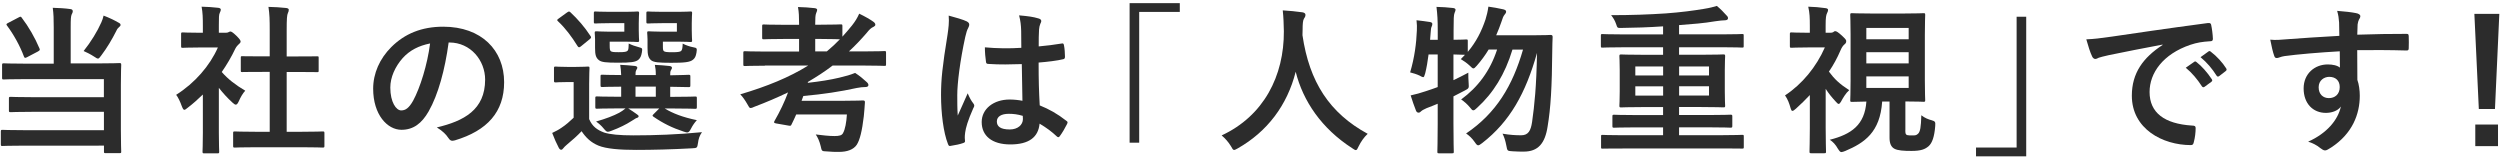
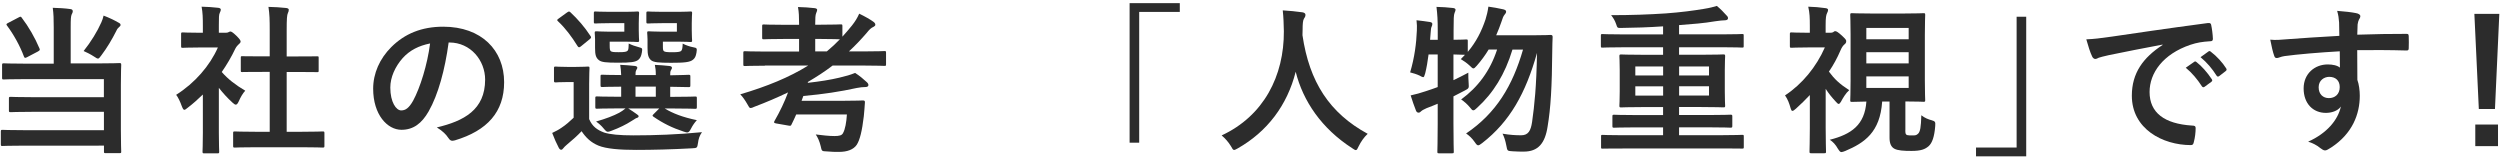
<svg xmlns="http://www.w3.org/2000/svg" version="1.1" x="0px" y="0px" viewBox="0 0 516 33" style="enable-background:new 0 0 516 33;" xml:space="preserve">
  <style type="text/css">
	.st0{fill:#2C2C2C;}
</style>
  <g id="レイヤー_2">
</g>
  <g id="d">
    <g>
      <g>
        <path class="st0" d="M11.09,5.64c0-1.75-0.03-2.74-0.2-4.03c1.19,0.03,2.51,0.1,3.63,0.26c0.33,0.03,0.5,0.2,0.5,0.43     c0,0.26-0.1,0.43-0.23,0.69c-0.16,0.36-0.2,0.96-0.2,2.64v7.46h5.51c3.2,0,4.32-0.07,4.52-0.07c0.36,0,0.4,0.03,0.4,0.4     c0,0.2-0.07,1.35-0.07,4.03v9.31c0,2.97,0.07,4.32,0.07,4.52c0,0.3-0.03,0.33-0.4,0.33h-2.8c-0.33,0-0.36-0.03-0.36-0.33v-1.22     H5.08c-3.23,0-4.36,0.07-4.55,0.07c-0.33,0-0.36-0.03-0.36-0.36v-2.57c0-0.36,0.03-0.4,0.36-0.4c0.2,0,1.32,0.07,4.55,0.07h16.37     v-3.79H6.76c-3.23,0-4.32,0.07-4.52,0.07c-0.36,0-0.4-0.03-0.4-0.36v-2.44c0-0.33,0.03-0.36,0.4-0.36c0.2,0,1.29,0.07,4.52,0.07     h14.68v-3.73H5.28c-3.23,0-4.29,0.07-4.49,0.07c-0.33,0-0.36-0.03-0.36-0.36v-2.57c0-0.36,0.03-0.4,0.36-0.4     c0.2,0,1.25,0.07,4.49,0.07h5.81V5.64z M3.86,3.59c0.36-0.2,0.46-0.2,0.63,0.07c1.39,1.81,2.71,4.09,3.66,6.34     c0.13,0.33,0.1,0.36-0.33,0.63l-2.21,1.16c-0.43,0.23-0.53,0.2-0.66-0.1c-0.82-2.24-2.21-4.69-3.5-6.4     c-0.2-0.26-0.17-0.36,0.23-0.56L3.86,3.59z M20.92,4.61c0.23-0.5,0.33-0.86,0.46-1.39c1.06,0.4,2.18,0.92,3.14,1.48     c0.3,0.17,0.36,0.26,0.36,0.46c0,0.13-0.07,0.23-0.33,0.46c-0.2,0.17-0.36,0.33-0.56,0.79c-0.92,1.81-1.88,3.43-3.1,5.05     c-0.33,0.43-0.46,0.63-0.66,0.63c-0.17,0-0.4-0.13-0.79-0.4c-0.76-0.5-1.62-0.92-2.18-1.16C18.78,8.64,20.1,6.46,20.92,4.61z" />
        <path class="st0" d="M41.88,19.5c-1.02,0.99-2.05,1.91-3.14,2.74c-0.33,0.26-0.53,0.43-0.69,0.43c-0.2,0-0.33-0.26-0.53-0.76     c-0.33-0.92-0.73-1.78-1.16-2.34c3.86-2.44,6.96-6.01,8.61-9.77h-3.73c-2.51,0-3.3,0.07-3.5,0.07c-0.33,0-0.36-0.03-0.36-0.36     V7.05c0-0.33,0.03-0.36,0.36-0.36c0.2,0,0.99,0.07,3.5,0.07h0.63V5.41c0-1.75-0.03-2.8-0.26-4.03c1.25,0.03,2.24,0.1,3.43,0.23     c0.33,0.03,0.53,0.2,0.53,0.33c0,0.3-0.1,0.46-0.2,0.69c-0.2,0.4-0.2,0.96-0.2,2.64v1.49h1.39c0.3,0,0.46-0.03,0.63-0.13     c0.13-0.07,0.26-0.13,0.36-0.13c0.2,0,0.53,0.2,1.22,0.86c0.63,0.63,0.89,0.96,0.89,1.19c0,0.17-0.07,0.33-0.33,0.53     c-0.3,0.3-0.49,0.46-0.76,0.96c-0.79,1.68-1.75,3.3-2.8,4.82c1.29,1.48,2.84,2.67,4.85,3.86c-0.5,0.53-0.96,1.32-1.32,2.15     c-0.23,0.49-0.4,0.73-0.63,0.73c-0.17,0-0.36-0.13-0.66-0.4c-1.06-0.96-2.01-2.01-2.84-3.07v9.27c0,2.44,0.07,3.73,0.07,3.89     c0,0.33-0.03,0.36-0.4,0.36h-2.64c-0.36,0-0.4-0.03-0.4-0.36c0-0.2,0.07-1.45,0.07-3.89V19.5z M52.9,30.39     c-3.14,0-4.22,0.07-4.42,0.07c-0.33,0-0.36-0.03-0.36-0.36v-2.61c0-0.33,0.03-0.36,0.36-0.36c0.2,0,1.29,0.07,4.42,0.07h2.77     V14.84h-1.48c-2.94,0-3.96,0.03-4.16,0.03c-0.3,0-0.33,0-0.33-0.33v-2.61c0-0.33,0.03-0.33,0.33-0.33c0.2,0,1.22,0.03,4.16,0.03     h1.48V6.4c0-2.34-0.03-3.47-0.26-4.98c1.25,0.03,2.51,0.1,3.66,0.23c0.3,0.03,0.53,0.17,0.53,0.33c0,0.26-0.03,0.43-0.17,0.69     c-0.2,0.4-0.26,1.22-0.26,3.63v5.35h2.08c2.94,0,3.96-0.03,4.16-0.03c0.33,0,0.36,0,0.36,0.33v2.61c0,0.33-0.03,0.33-0.36,0.33     c-0.2,0-1.22-0.03-4.16-0.03h-2.08v12.34h3c3.14,0,4.19-0.07,4.39-0.07c0.36,0,0.4,0.03,0.4,0.36v2.61c0,0.33-0.03,0.36-0.4,0.36     c-0.2,0-1.25-0.07-4.39-0.07H52.9z" />
        <path class="st0" d="M92.6,8.77c-0.76,5.61-2.15,10.76-4.13,14.22c-1.42,2.48-3.14,3.8-5.61,3.8c-2.9,0-5.84-3.1-5.84-8.48     c0-3.17,1.35-6.2,3.73-8.58c2.77-2.77,6.27-4.22,10.73-4.22c7.92,0,12.57,4.88,12.57,11.45c0,6.14-3.47,10-10.16,12.01     c-0.69,0.2-0.99,0.07-1.42-0.59c-0.36-0.56-1.06-1.32-2.31-2.08c5.58-1.32,9.97-3.63,9.97-9.87c0-3.93-2.97-7.66-7.39-7.66H92.6z      M83.13,11.97c-1.58,1.78-2.57,3.99-2.57,6.1c0,3.04,1.22,4.72,2.24,4.72c0.86,0,1.58-0.43,2.47-2.01     c1.45-2.67,2.94-7.43,3.5-11.81C86.46,9.43,84.61,10.35,83.13,11.97z" />
        <path class="st0" d="M121.6,24.58c0.66,1.55,1.68,2.24,3.07,2.77c1.22,0.4,3.23,0.59,6.1,0.59c4.26,0,9.17-0.17,14.12-0.66     c-0.5,0.69-0.73,1.42-0.82,2.21c-0.17,1.06-0.17,1.06-1.22,1.12c-4.19,0.23-8.12,0.33-11.55,0.33c-3.4,0-6.2-0.23-7.79-0.89     c-1.52-0.63-2.57-1.62-3.47-2.97c-0.86,0.92-1.88,1.81-3.07,2.81c-0.33,0.3-0.53,0.46-0.69,0.69s-0.3,0.33-0.46,0.33     c-0.2,0-0.36-0.17-0.5-0.43c-0.46-0.86-0.89-1.85-1.35-3.04c0.82-0.4,1.29-0.63,1.95-1.09c0.86-0.56,1.68-1.29,2.48-2.05v-7.36     h-1.35c-1.72,0-2.15,0.07-2.31,0.07c-0.36,0-0.4-0.03-0.4-0.4v-2.51c0-0.33,0.03-0.36,0.4-0.36c0.17,0,0.59,0.07,2.31,0.07h1.85     c1.72,0,2.24-0.07,2.41-0.07c0.33,0,0.36,0.03,0.36,0.36c0,0.2-0.07,1.16-0.07,3.2V24.58z M119.95,9.53     c-0.2,0.17-0.33,0.23-0.43,0.23c-0.1,0-0.2-0.07-0.3-0.23c-1.22-1.98-2.57-3.76-4.06-5.15c-0.26-0.23-0.2-0.3,0.16-0.56     l1.68-1.22c0.4-0.26,0.46-0.3,0.73-0.07c1.52,1.42,2.94,3.04,4.16,4.92c0.17,0.26,0.17,0.36-0.2,0.66L119.95,9.53z M125.8,4.78     c-2.01,0-2.67,0.07-2.87,0.07c-0.33,0-0.36-0.03-0.36-0.36V2.73c0-0.33,0.03-0.36,0.36-0.36c0.2,0,0.86,0.07,2.87,0.07h3.37     c1.58,0,2.15-0.07,2.34-0.07c0.36,0,0.4,0.03,0.4,0.36c0,0.2-0.07,0.76-0.07,2.11v1.39c0,1.32,0.07,1.91,0.07,2.11     c0,0.3-0.03,0.33-0.4,0.33c-0.2,0-0.76-0.07-2.34-0.07h-3.33v0.82c0,0.76,0.07,0.99,0.2,1.12c0.23,0.2,0.59,0.23,1.68,0.23     c1.19,0,1.58-0.07,1.82-0.3c0.2-0.23,0.2-0.69,0.23-1.49c0.66,0.33,1.32,0.56,2.18,0.79c0.63,0.17,0.66,0.2,0.53,1.06     c-0.13,0.76-0.33,1.15-0.69,1.48c-0.59,0.53-1.68,0.63-4.19,0.63c-2.54,0-3.47-0.1-3.99-0.53c-0.63-0.5-0.79-1.12-0.79-2.51V8.14     c0-0.69-0.07-1.09-0.07-1.32c0-0.33,0.03-0.36,0.4-0.36c0.2,0,0.79,0.07,2.15,0.07h3.56V4.78H125.8z M127.78,22.37     c-3.23,0-4.36,0.07-4.55,0.07c-0.33,0-0.36-0.03-0.36-0.4v-1.78c0-0.33,0.03-0.36,0.36-0.36c0.2,0,1.32,0.07,4.55,0.07h0.43     v-2.08c-2.71,0-3.7,0.07-3.86,0.07c-0.36,0-0.4-0.03-0.4-0.4v-1.78c0-0.33,0.03-0.36,0.4-0.36c0.17,0,1.16,0.07,3.86,0.07     c-0.03-0.89-0.1-1.45-0.2-2.11c1.19,0.07,1.88,0.1,3,0.23c0.3,0.03,0.53,0.16,0.53,0.33c0,0.2-0.07,0.26-0.2,0.5     c-0.17,0.33-0.17,0.56-0.17,1.06h4.19c0-0.96-0.07-1.52-0.2-2.11c1.19,0.07,1.91,0.1,3,0.23c0.33,0.03,0.53,0.16,0.53,0.36     s-0.07,0.26-0.2,0.5c-0.16,0.26-0.16,0.56-0.16,0.99v0.07c2.61-0.03,3.56-0.1,3.76-0.1c0.36,0,0.4,0.03,0.4,0.36v1.78     c0,0.36-0.03,0.4-0.4,0.4c-0.2,0-1.16-0.03-3.76-0.07v2.08h0.59c3.23,0,4.36-0.07,4.55-0.07c0.33,0,0.36,0.03,0.36,0.36v1.78     c0,0.36-0.03,0.4-0.36,0.4c-0.2,0-1.32-0.07-4.55-0.07h-1.72c1.68,1.02,3.73,1.81,6.63,2.41c-0.46,0.5-0.89,1.12-1.19,1.72     c-0.3,0.59-0.5,0.82-0.83,0.82c-0.16,0-0.43-0.1-0.76-0.2c-2.24-0.73-4.19-1.68-6.2-3.07c-0.26-0.2-0.2-0.26,0.1-0.56l1.12-1.12     h-6.4c0.59,0.36,1.15,0.73,1.68,1.12c0.33,0.23,0.46,0.33,0.46,0.49c0,0.17-0.16,0.3-0.43,0.36c-0.23,0.07-0.66,0.43-1.06,0.63     c-1.06,0.69-2.54,1.42-4.06,1.98c-0.36,0.13-0.59,0.23-0.79,0.23c-0.3,0-0.49-0.23-0.92-0.73c-0.43-0.53-0.96-0.99-1.52-1.39     c1.98-0.56,3.63-1.19,4.78-1.81c0.43-0.23,0.86-0.53,1.29-0.89H127.78z M135.36,19.96v-2.08h-4.19v2.08H135.36z M136.65,4.78     c-2.05,0-2.64,0.07-2.84,0.07c-0.36,0-0.4-0.03-0.4-0.36V2.73c0-0.33,0.03-0.36,0.4-0.36c0.2,0,0.79,0.07,2.84,0.07h3.5     c1.55,0,2.15-0.07,2.34-0.07c0.33,0,0.36,0.03,0.36,0.36c0,0.2-0.07,0.76-0.07,2.11v1.39c0,1.32,0.07,1.91,0.07,2.11     c0,0.3-0.03,0.33-0.36,0.33c-0.2,0-0.79-0.07-2.34-0.07h-3.33v0.86c0,0.76,0.03,0.92,0.2,1.09c0.2,0.17,0.56,0.23,1.78,0.23     c1.02,0,1.58-0.07,1.78-0.26c0.23-0.2,0.3-0.69,0.33-1.52c0.63,0.33,1.48,0.63,2.21,0.76c0.76,0.13,0.76,0.23,0.63,1.12     c-0.13,0.76-0.33,1.12-0.69,1.42c-0.63,0.56-1.88,0.66-4.52,0.66c-2.64,0-3.63-0.1-4.16-0.53c-0.56-0.5-0.73-1.12-0.73-2.51V8.14     c0-0.69-0.07-1.09-0.07-1.32c0-0.33,0.03-0.36,0.36-0.36c0.23,0,0.79,0.07,2.21,0.07h3.56V4.78H136.65z" />
        <path class="st0" d="M157.87,13.56c-2.9,0-3.89,0.07-4.09,0.07c-0.33,0-0.36-0.03-0.36-0.36v-2.34c0-0.33,0.03-0.36,0.36-0.36     c0.2,0,1.19,0.07,4.09,0.07h7.06V8.04h-3.04c-3,0-4.03,0.07-4.22,0.07c-0.33,0-0.36-0.03-0.36-0.36V5.41     c0-0.33,0.03-0.36,0.36-0.36c0.2,0,1.22,0.07,4.22,0.07h3.04V4.88c0-1.35-0.03-2.38-0.23-3.43c1.25,0.03,2.28,0.1,3.43,0.23     c0.33,0.03,0.53,0.17,0.53,0.33c0,0.23-0.1,0.43-0.2,0.69c-0.17,0.4-0.2,1.06-0.2,2.24v0.16h1.06c3,0,3.99-0.07,4.19-0.07     c0.33,0,0.36,0.03,0.36,0.36v2.18c0.66-0.73,1.32-1.49,1.98-2.31c0.69-0.89,1.06-1.48,1.49-2.44c1.22,0.59,2.21,1.16,2.9,1.65     c0.3,0.2,0.43,0.43,0.43,0.63s-0.17,0.33-0.36,0.43c-0.53,0.23-0.86,0.56-1.39,1.22c-1.19,1.39-2.41,2.67-3.7,3.86h3.2     c2.9,0,3.93-0.07,4.13-0.07c0.3,0,0.33,0.03,0.33,0.36v2.34c0,0.33-0.03,0.36-0.33,0.36c-0.2,0-1.22-0.07-4.13-0.07h-6.57     c-1.62,1.25-3.33,2.34-5.08,3.37c0,0.07-0.03,0.13-0.07,0.2c2.64-0.3,4.69-0.63,6.5-1.06c1.52-0.36,2.21-0.56,3.3-0.99     c0.92,0.59,1.75,1.29,2.38,1.88c0.26,0.23,0.36,0.43,0.36,0.63s-0.17,0.4-0.56,0.4c-0.53,0-1.25,0.07-1.85,0.2     c-3.33,0.73-6.9,1.29-11.02,1.65c-0.1,0.33-0.23,0.66-0.36,0.99h8.78c2.77,0,3.66-0.07,3.86-0.07c0.33,0,0.46,0.1,0.43,0.43     c-0.07,0.89-0.13,1.98-0.23,2.84c-0.36,3.07-0.82,4.88-1.45,5.87c-0.66,0.99-1.95,1.48-3.66,1.48c-0.79,0-1.55,0-2.54-0.1     c-1.06-0.03-1.02-0.07-1.25-1.09c-0.23-0.96-0.59-1.78-1.02-2.41c1.45,0.17,2.67,0.33,3.86,0.33c0.99,0,1.55-0.13,1.78-0.63     c0.43-0.76,0.69-2.21,0.79-3.83h-10.46c-0.33,0.73-0.63,1.42-0.96,2.05c-0.13,0.3-0.2,0.33-0.59,0.26l-2.64-0.46     c-0.43-0.1-0.46-0.2-0.3-0.49c1.12-1.95,2.08-3.93,2.8-5.91c-2.21,1.06-4.52,2.05-6.96,2.97c-0.36,0.17-0.59,0.26-0.76,0.26     c-0.26,0-0.36-0.23-0.69-0.82c-0.43-0.76-0.96-1.52-1.45-2.01c5.48-1.62,10.1-3.5,14.02-5.94H157.87z M170.64,10.62     c0.96-0.79,1.85-1.62,2.71-2.51c-0.36,0-1.42-0.07-4.03-0.07h-1.06v2.57H170.64z" />
-         <path class="st0" d="M199.55,4.42c0.36,0.2,0.5,0.4,0.5,0.66c0,0.23-0.1,0.46-0.23,0.73c-0.23,0.4-0.36,0.86-0.59,1.81     c-1.09,4.98-1.65,9.6-1.65,12.01c0,1.32,0,2.84,0.1,4.22c0.66-1.52,1.35-2.94,2.05-4.59c0.46,1.06,0.73,1.52,1.16,2.08     c0.13,0.17,0.2,0.3,0.2,0.46c0,0.17-0.07,0.33-0.2,0.53c-1.16,2.61-1.55,4.06-1.68,5.02c-0.13,0.92-0.07,1.42-0.03,1.75     c0.03,0.23-0.1,0.33-0.4,0.43c-0.63,0.23-1.58,0.43-2.47,0.56c-0.36,0.1-0.5,0.07-0.66-0.4c-0.92-2.34-1.42-6.27-1.42-10.07     c0-3.17,0.26-5.81,1.35-12.51c0.17-1.16,0.36-2.57,0.23-3.89C197.11,3.56,198.89,4.08,199.55,4.42z M210.9,13.23     c-2.24,0.07-4.55,0.13-6.8-0.03c-0.43,0-0.56-0.1-0.59-0.43c-0.13-0.79-0.23-1.98-0.23-3c2.48,0.23,5.05,0.26,7.52,0.1     c0-1.19-0.03-2.24-0.03-3.47c-0.03-1.19-0.13-2.05-0.43-3.23c1.91,0.17,2.9,0.3,3.99,0.63c0.36,0.1,0.59,0.26,0.59,0.56     c0,0.16-0.07,0.26-0.2,0.56c-0.13,0.3-0.23,0.73-0.26,1.16c-0.07,1.12-0.07,1.98-0.07,3.5c1.55-0.13,3.27-0.36,4.69-0.59     c0.4-0.1,0.46,0.03,0.53,0.4c0.13,0.59,0.2,1.65,0.2,2.34c0,0.3-0.13,0.46-0.36,0.49c-1.19,0.3-3.37,0.56-5.08,0.69     c0,3.7,0.07,6.01,0.23,8.84c1.95,0.79,3.63,1.72,5.48,3.17c0.3,0.2,0.33,0.3,0.17,0.66c-0.43,0.86-0.96,1.78-1.52,2.54     c-0.1,0.13-0.2,0.2-0.3,0.2c-0.1,0-0.2-0.07-0.3-0.16c-1.02-0.96-2.11-1.78-3.56-2.64c-0.26,2.77-2.15,4.29-6.04,4.29     c-3.79,0-5.91-1.78-5.91-4.62c0-2.71,2.44-4.65,5.77-4.65c0.86,0,1.85,0.1,2.64,0.26C210.97,18.24,210.94,15.83,210.9,13.23z      M208.23,23.49c-1.55,0-2.48,0.56-2.48,1.58s0.73,1.65,2.67,1.65c1.65,0,2.71-0.96,2.71-2.15c0-0.23,0-0.4-0.03-0.66     C210.04,23.59,209.15,23.49,208.23,23.49z" />
        <path class="st0" d="M243.51,0.65v1.81h-8.38v26.99h-1.98V0.65H243.51z" />
        <path class="st0" d="M280.43,30.19c-0.26,0.56-0.36,0.79-0.59,0.79c-0.17,0-0.36-0.13-0.76-0.4c-6.3-4.06-10.13-9.7-11.65-15.77     c-1.75,6.96-5.91,12.38-11.95,15.81c-0.36,0.2-0.59,0.33-0.76,0.33c-0.23,0-0.36-0.23-0.66-0.79c-0.56-0.92-1.22-1.62-1.91-2.21     c8.68-4.03,12.9-12.28,12.84-21.52c-0.03-1.45-0.07-2.84-0.23-4.29c1.29,0.07,2.87,0.23,4.06,0.4c0.43,0.07,0.63,0.26,0.63,0.53     c0,0.36-0.17,0.56-0.33,0.82c-0.2,0.33-0.26,1.12-0.26,2.18c-0.03,0.4-0.03,0.79-0.03,1.19c1.42,9.67,5.58,16.07,13.46,20.36     C281.52,28.34,280.9,29.23,280.43,30.19z" />
        <path class="st0" d="M294.85,11.28c-0.17,1.35-0.4,2.71-0.69,3.86c-0.17,0.56-0.23,0.79-0.43,0.79c-0.13,0-0.36-0.13-0.73-0.33     c-0.53-0.26-1.39-0.53-1.95-0.66c0.92-3.07,1.29-6.07,1.39-8.65c0.03-0.63,0.03-1.29-0.07-2.11c0.89,0.1,1.98,0.23,2.77,0.36     c0.36,0.07,0.49,0.2,0.49,0.4s-0.03,0.3-0.13,0.53c-0.13,0.26-0.17,0.59-0.2,1.12c-0.03,0.53-0.07,1.06-0.13,1.62h1.58V6.4     c0-2.34-0.07-3.33-0.26-4.98c1.22,0.03,2.28,0.1,3.4,0.23c0.33,0.03,0.53,0.17,0.53,0.33c0,0.26-0.1,0.43-0.2,0.69     c-0.17,0.4-0.2,1.22-0.2,3.66v1.88c1.75,0,2.41-0.07,2.57-0.07c0.33,0,0.36,0.03,0.36,0.33v2.24c1.75-2.08,2.84-4.26,3.66-6.7     c0.26-0.86,0.46-1.65,0.59-2.64c0.89,0.13,2.15,0.33,3.1,0.56c0.36,0.1,0.56,0.23,0.56,0.46c0,0.23-0.1,0.4-0.33,0.66     s-0.4,0.69-0.66,1.52c-0.3,0.89-0.66,1.78-1.06,2.71h7.69c2.51,0,3.3-0.07,3.5-0.07c0.36,0,0.46,0.1,0.46,0.43     c-0.03,0.89-0.07,1.78-0.07,2.57c-0.07,7.89-0.33,12.08-0.96,15.87c-0.53,3.53-1.98,5.21-4.92,5.21c-0.59,0-1.52,0-2.38-0.07     c-1.02-0.07-1.02-0.07-1.22-1.15c-0.2-1.06-0.46-1.85-0.79-2.48c1.52,0.26,2.67,0.33,3.86,0.33c1.48,0,1.98-0.99,2.24-2.74     c0.5-3.56,0.89-7.23,1.02-14.26c-2.34,8.32-5.61,14.19-11.32,18.61c-0.4,0.3-0.63,0.46-0.82,0.46c-0.23,0-0.4-0.2-0.69-0.63     c-0.56-0.82-1.22-1.42-1.81-1.81c6.24-4.22,9.6-9.87,11.75-17.32h-2.18c-1.55,5.11-3.96,8.98-7.29,12.01     c-0.36,0.36-0.59,0.53-0.79,0.53s-0.36-0.16-0.66-0.56c-0.56-0.69-1.25-1.29-1.85-1.68c3.46-2.54,5.97-5.87,7.42-10.3h-1.75     c-0.69,1.15-1.52,2.28-2.44,3.33c-0.36,0.4-0.53,0.56-0.69,0.56c-0.2,0-0.36-0.16-0.73-0.53c-0.63-0.59-1.32-1.06-1.88-1.39     l0.86-0.89c-0.33,0-1.06-0.03-2.38-0.07v5.31c0.96-0.46,1.98-0.96,3.07-1.55c0,0.59,0,1.48,0.07,2.21     c0.07,0.99,0.07,1.02-0.83,1.49c-0.79,0.43-1.55,0.82-2.31,1.19v5.58c0,3.76,0.07,5.64,0.07,5.81c0,0.33-0.03,0.36-0.36,0.36     h-2.67c-0.33,0-0.36-0.03-0.36-0.36c0-0.2,0.07-2.05,0.07-5.78v-4.09c-0.76,0.33-1.55,0.63-2.31,0.92     c-0.49,0.23-0.89,0.43-1.06,0.59c-0.2,0.2-0.36,0.33-0.56,0.33c-0.23,0-0.4-0.1-0.53-0.36c-0.4-0.96-0.79-2.18-1.12-3.2     c1.09-0.23,2.01-0.5,3.1-0.86c0.83-0.26,1.65-0.56,2.48-0.86v-6.73H294.85z" />
        <path class="st0" d="M334.88,30.65c-2.9,0-3.89,0.03-4.09,0.03c-0.33,0-0.33-0.03-0.33-0.33v-2.15c0-0.33,0-0.36,0.33-0.36     c0.2,0,1.19,0.07,4.09,0.07h8.38v-1.62h-5.61c-3.2,0-4.29,0.07-4.49,0.07c-0.33,0-0.36-0.03-0.36-0.4v-1.88     c0-0.36,0.03-0.4,0.36-0.4c0.2,0,1.29,0.07,4.49,0.07h5.61V22.1h-4.03c-3.23,0-4.39,0.07-4.59,0.07c-0.36,0-0.4-0.03-0.4-0.36     c0-0.2,0.07-0.96,0.07-2.94v-4.39c0-1.85-0.07-2.64-0.07-2.84c0-0.36,0.03-0.4,0.4-0.4c0.2,0,1.35,0.07,4.59,0.07h4.03V9.76     h-8.38c-2.94,0-3.93,0.07-4.13,0.07c-0.3,0-0.33-0.03-0.33-0.36V7.39c0-0.33,0.03-0.36,0.33-0.36c0.2,0,1.19,0.07,4.13,0.07h8.38     V5.44c-2.97,0.2-5.87,0.3-8.74,0.33c-0.69,0-0.69,0-0.96-0.82c-0.26-0.76-0.59-1.25-1.02-1.82c4.13,0,7.75-0.13,11.25-0.36     c3.2-0.23,5.78-0.59,7.79-0.92c1.42-0.23,2.01-0.4,2.77-0.63c0.69,0.56,1.48,1.35,2.05,2.01c0.2,0.2,0.26,0.33,0.26,0.56     c0,0.26-0.3,0.4-0.66,0.4c-0.4,0-1.06,0.07-1.98,0.2c-2.31,0.4-4.78,0.59-7.46,0.79v1.91h8.88c2.94,0,3.93-0.07,4.13-0.07     c0.33,0,0.33,0.03,0.33,0.36v2.08c0,0.33,0,0.36-0.33,0.36c-0.2,0-1.19-0.07-4.13-0.07h-8.88v1.55h4.52     c3.23,0,4.39-0.07,4.59-0.07c0.36,0,0.4,0.03,0.4,0.4c0,0.2-0.07,0.99-0.07,2.84v4.39c0,1.98,0.07,2.74,0.07,2.94     c0,0.33-0.03,0.36-0.4,0.36c-0.2,0-1.35-0.07-4.59-0.07h-4.52v1.65h6.1c3.2,0,4.29-0.07,4.49-0.07c0.36,0,0.4,0.03,0.4,0.4v1.88     c0,0.36-0.03,0.4-0.4,0.4c-0.2,0-1.29-0.07-4.49-0.07h-6.1v1.62h8.94c2.9,0,3.89-0.07,4.09-0.07c0.3,0,0.33,0.03,0.33,0.36v2.15     c0,0.3-0.03,0.33-0.33,0.33c-0.2,0-1.19-0.03-4.09-0.03H334.88z M343.27,15.57v-1.85h-5.74v1.85H343.27z M343.27,19.73v-1.91     h-5.74v1.91H343.27z M346.57,13.72v1.85h6.17v-1.85H346.57z M352.74,17.81h-6.17v1.91h6.17V17.81z" />
        <path class="st0" d="M377.75,6.76c0.33,0,0.46-0.03,0.63-0.13c0.1-0.07,0.23-0.2,0.4-0.2c0.26,0,0.59,0.2,1.39,0.92     c0.73,0.69,0.89,0.89,0.89,1.12c0,0.33-0.1,0.49-0.4,0.73c-0.23,0.2-0.5,0.53-0.79,1.22c-0.66,1.55-1.45,3-2.38,4.36     c1.12,1.52,2.18,2.54,4.19,3.83c-0.69,0.59-1.32,1.65-1.72,2.41c-0.17,0.26-0.3,0.43-0.46,0.43c-0.13,0-0.3-0.13-0.53-0.4     c-0.86-0.92-1.55-1.78-2.15-2.71v8.05c0,2.44,0.07,4.72,0.07,4.88c0,0.33-0.03,0.36-0.4,0.36h-2.61c-0.36,0-0.4-0.03-0.4-0.36     c0-0.2,0.07-2.44,0.07-4.88v-6.77c-0.92,0.99-1.88,1.91-2.87,2.81c-0.33,0.3-0.56,0.46-0.73,0.46s-0.26-0.2-0.36-0.53     c-0.3-1.06-0.59-1.85-1.16-2.67c3.56-2.34,6.47-5.91,8.22-9.9h-3.46c-2.41,0-3.2,0.07-3.4,0.07c-0.33,0-0.36-0.03-0.36-0.36V7.05     c0-0.33,0.03-0.36,0.36-0.36c0.2,0,0.99,0.07,3.4,0.07h0.36V5.41c0-1.75-0.03-2.71-0.33-4.03c1.22,0.03,2.41,0.13,3.56,0.3     c0.33,0.03,0.53,0.17,0.53,0.33c0,0.3-0.1,0.46-0.2,0.69c-0.2,0.4-0.3,0.89-0.3,2.57v1.49H377.75z M393.26,26.82     c0,0.69,0.03,0.92,0.36,1.06c0.23,0.07,0.63,0.07,1.09,0.07c0.56,0,0.82,0,1.19-0.36c0.43-0.43,0.59-1.29,0.66-3.8     c0.76,0.59,1.48,0.86,2.11,1.02c0.76,0.23,0.82,0.33,0.76,1.19c-0.17,2.24-0.63,3.5-1.35,4.16c-0.76,0.66-1.62,0.99-3.53,0.99     c-1.62,0-2.84-0.07-3.56-0.46c-0.66-0.36-0.99-1.09-0.99-2.24v-7.49h-1.52c-0.43,6.34-3.63,8.51-7.62,10.2     c-0.36,0.13-0.59,0.23-0.79,0.23c-0.26,0-0.4-0.2-0.73-0.69c-0.46-0.83-1.02-1.45-1.68-1.85c4.42-1.12,7.23-3.04,7.56-7.89     c-2.01,0.03-2.84,0.07-2.97,0.07c-0.33,0-0.36-0.03-0.36-0.36c0-0.23,0.07-1.42,0.07-4.03V7.15c0-2.61-0.07-3.83-0.07-4.03     c0-0.36,0.03-0.4,0.36-0.4c0.16,0,1.19,0.07,4.09,0.07h6.53c2.9,0,3.89-0.07,4.13-0.07c0.33,0,0.36,0.03,0.36,0.4     c0,0.2-0.07,1.42-0.07,4.03v9.47c0,2.61,0.07,3.83,0.07,4.03c0,0.33-0.03,0.36-0.36,0.36c-0.23,0-1.16-0.07-3.73-0.07V26.82z      M385.21,5.77v2.34h8.74V5.77H385.21z M393.95,13.09v-2.31h-8.74v2.31H393.95z M393.95,15.77h-8.74v2.38h8.74V15.77z" />
        <path class="st0" d="M407.85,32.27v-1.82h8.38V3.46h1.98v28.81H407.85z" />
        <path class="st0" d="M446.36,9.2c-4.03,0.76-7.56,1.45-11.09,2.18c-1.25,0.3-1.58,0.36-2.08,0.53c-0.23,0.1-0.46,0.26-0.73,0.26     c-0.23,0-0.5-0.2-0.63-0.49c-0.43-0.89-0.79-2.05-1.22-3.56c1.68-0.07,2.67-0.2,5.25-0.56c4.06-0.59,11.32-1.68,19.83-2.8     c0.49-0.07,0.66,0.13,0.69,0.36c0.17,0.76,0.33,1.98,0.36,2.9c0,0.4-0.2,0.5-0.63,0.5c-1.55,0.1-2.61,0.26-4.03,0.73     c-5.61,1.91-8.41,5.78-8.41,9.74c0,4.26,3.04,6.57,8.78,6.93c0.53,0,0.73,0.13,0.73,0.5c0,0.86-0.13,2.01-0.36,2.84     c-0.1,0.5-0.23,0.69-0.63,0.69c-5.81,0-12.18-3.33-12.18-10.2c0-4.69,2.34-7.85,6.34-10.46V9.2z M452.89,12.76     c0.16-0.13,0.3-0.1,0.49,0.07c1.02,0.79,2.21,2.11,3.14,3.53c0.13,0.2,0.13,0.36-0.1,0.53l-1.39,1.02     c-0.23,0.16-0.4,0.13-0.56-0.1c-0.99-1.52-2.05-2.77-3.33-3.83L452.89,12.76z M455.83,10.62c0.2-0.13,0.3-0.1,0.5,0.07     c1.22,0.92,2.41,2.24,3.14,3.4c0.13,0.2,0.17,0.4-0.1,0.59l-1.32,1.02c-0.26,0.2-0.43,0.1-0.56-0.1c-0.89-1.42-1.95-2.67-3.3-3.8     L455.83,10.62z" />
        <path class="st0" d="M482.79,4.65c-0.07-0.96-0.13-1.42-0.4-2.41c1.49,0.1,3.07,0.3,3.86,0.46c0.56,0.1,0.92,0.33,0.92,0.63     c0,0.26-0.1,0.43-0.3,0.76c-0.1,0.2-0.2,0.53-0.26,0.96c-0.03,0.43-0.03,0.86-0.07,2.11c3.56-0.13,6.96-0.17,10.13-0.17     c0.4,0,0.46,0.07,0.49,0.49c0.03,0.83,0.03,1.68,0,2.51c0,0.36-0.16,0.46-0.56,0.43c-3.43-0.1-6.63-0.1-10.07-0.07     c0,2.01,0,4.13,0.03,6.14c0.33,0.89,0.5,2.18,0.5,3.27c0,3.83-1.55,7.82-5.87,10.66c-0.56,0.36-0.99,0.63-1.29,0.63     c-0.3,0-0.66-0.23-0.99-0.49c-0.76-0.63-1.65-1.06-2.51-1.32c3.86-1.72,6.17-4.49,6.76-7.26c-0.66,0.96-2.01,1.32-3.1,1.32     c-2.61,0-4.59-1.88-4.59-5.05c0-3.07,2.31-4.95,4.98-4.95c0.99,0,1.98,0.2,2.51,0.66c0-1.15-0.03-2.28-0.03-3.37     c-4.16,0.23-8.81,0.63-11.42,0.99c-0.73,0.1-1.25,0.4-1.55,0.4c-0.33,0-0.46-0.13-0.56-0.46c-0.26-0.66-0.56-1.98-0.82-3.33     c1.22,0.13,2.28,0,4.03-0.13c2.01-0.17,6.27-0.43,10.23-0.66C482.82,6.36,482.82,5.54,482.79,4.65z M478.57,18.01     c0,1.45,0.92,2.24,2.11,2.24c1.22,0,2.24-0.76,2.24-2.28c0-1.35-0.86-2.11-2.18-2.11C479.72,15.87,478.57,16.56,478.57,18.01z" />
        <path class="st0" d="M514.96,22.5h-3.33l-0.92-19.64h5.15L514.96,22.5z M515.59,25.7v4.46h-4.69V25.7H515.59z" />
      </g>
    </g>
  </g>
</svg>